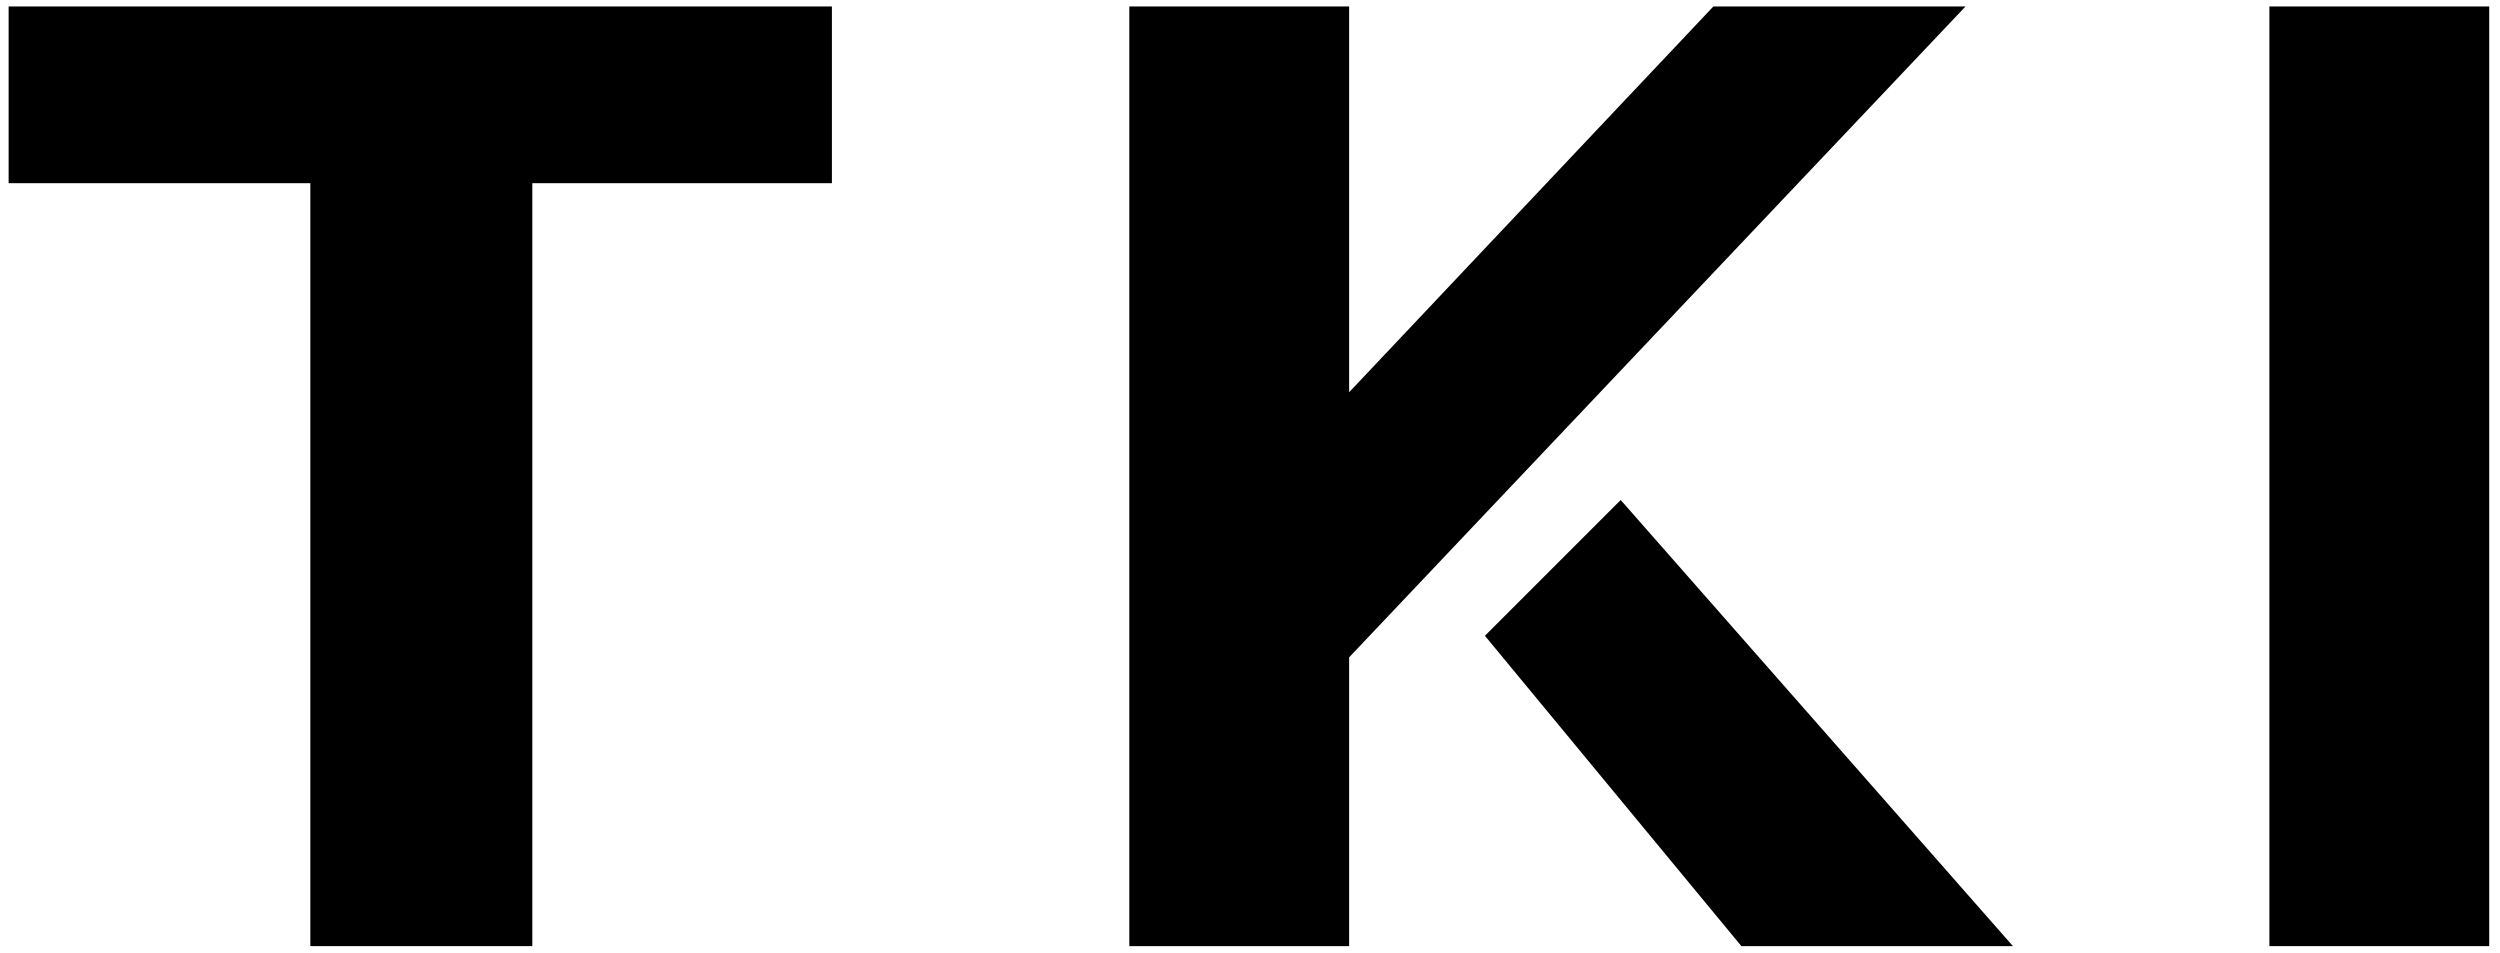
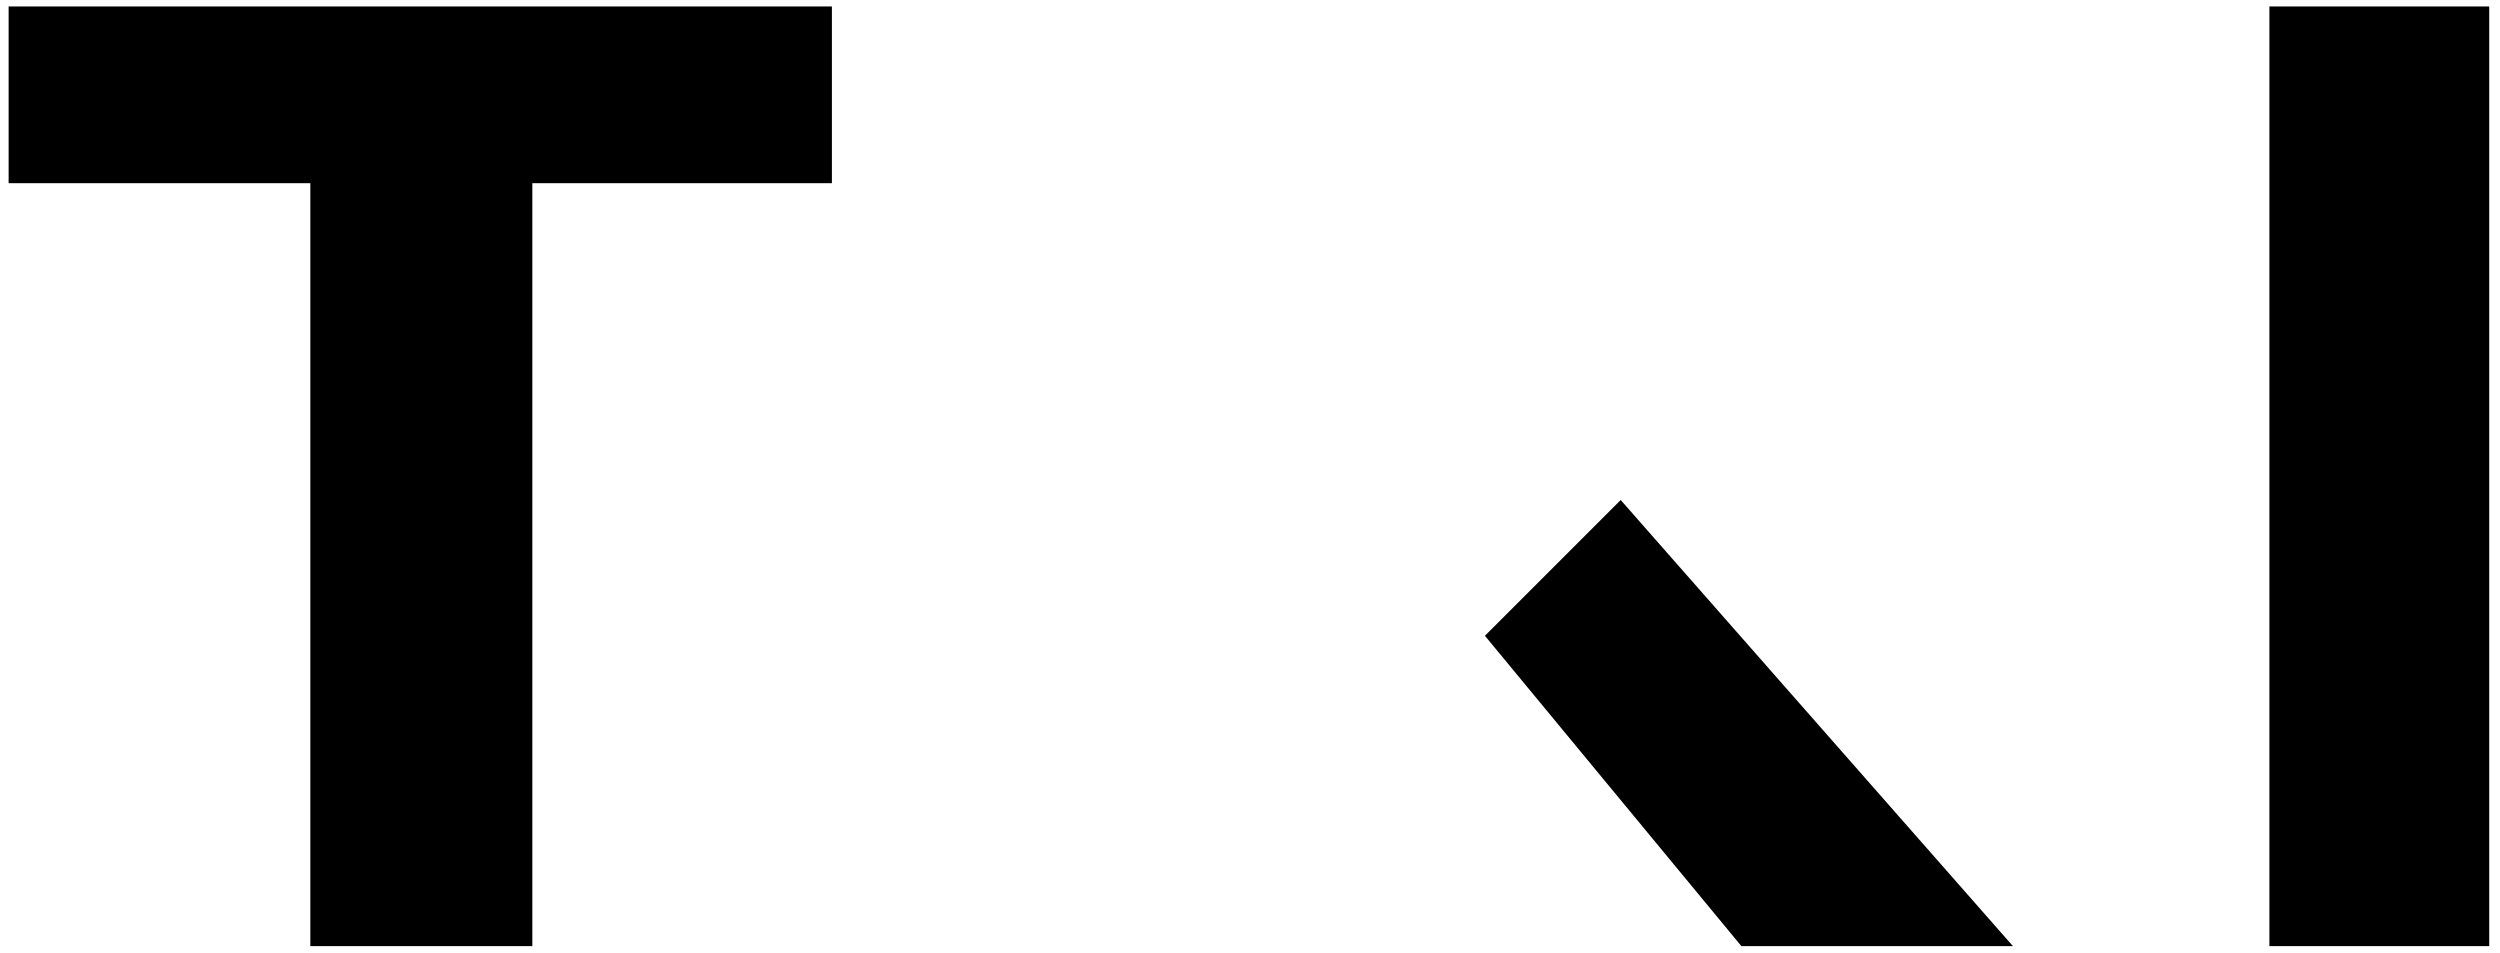
<svg xmlns="http://www.w3.org/2000/svg" version="1.1" id="Layer_1" x="0px" y="0px" viewBox="0 0 116 44.2" style="enable-background:new 0 0 116 44.2;" xml:space="preserve">
  <g id="logo">
    <polygon points="68.9,29.5 80.8,43.9 93.4,43.9 75.2,23.2  " />
    <polygon points="0.4,8.5 14.4,8.5 14.4,43.9 24.7,43.9 24.7,8.5 38.6,8.5 38.6,0.3 0.4,0.3  " />
    <rect x="105.3" y="0.3" width="10.2" height="43.6" />
-     <polygon points="79.5,0.3 62.6,18.2 62.6,0.3 52.4,0.3 52.4,43.9 62.6,43.9 62.6,30.5 91.2,0.3  " />
  </g>
</svg>